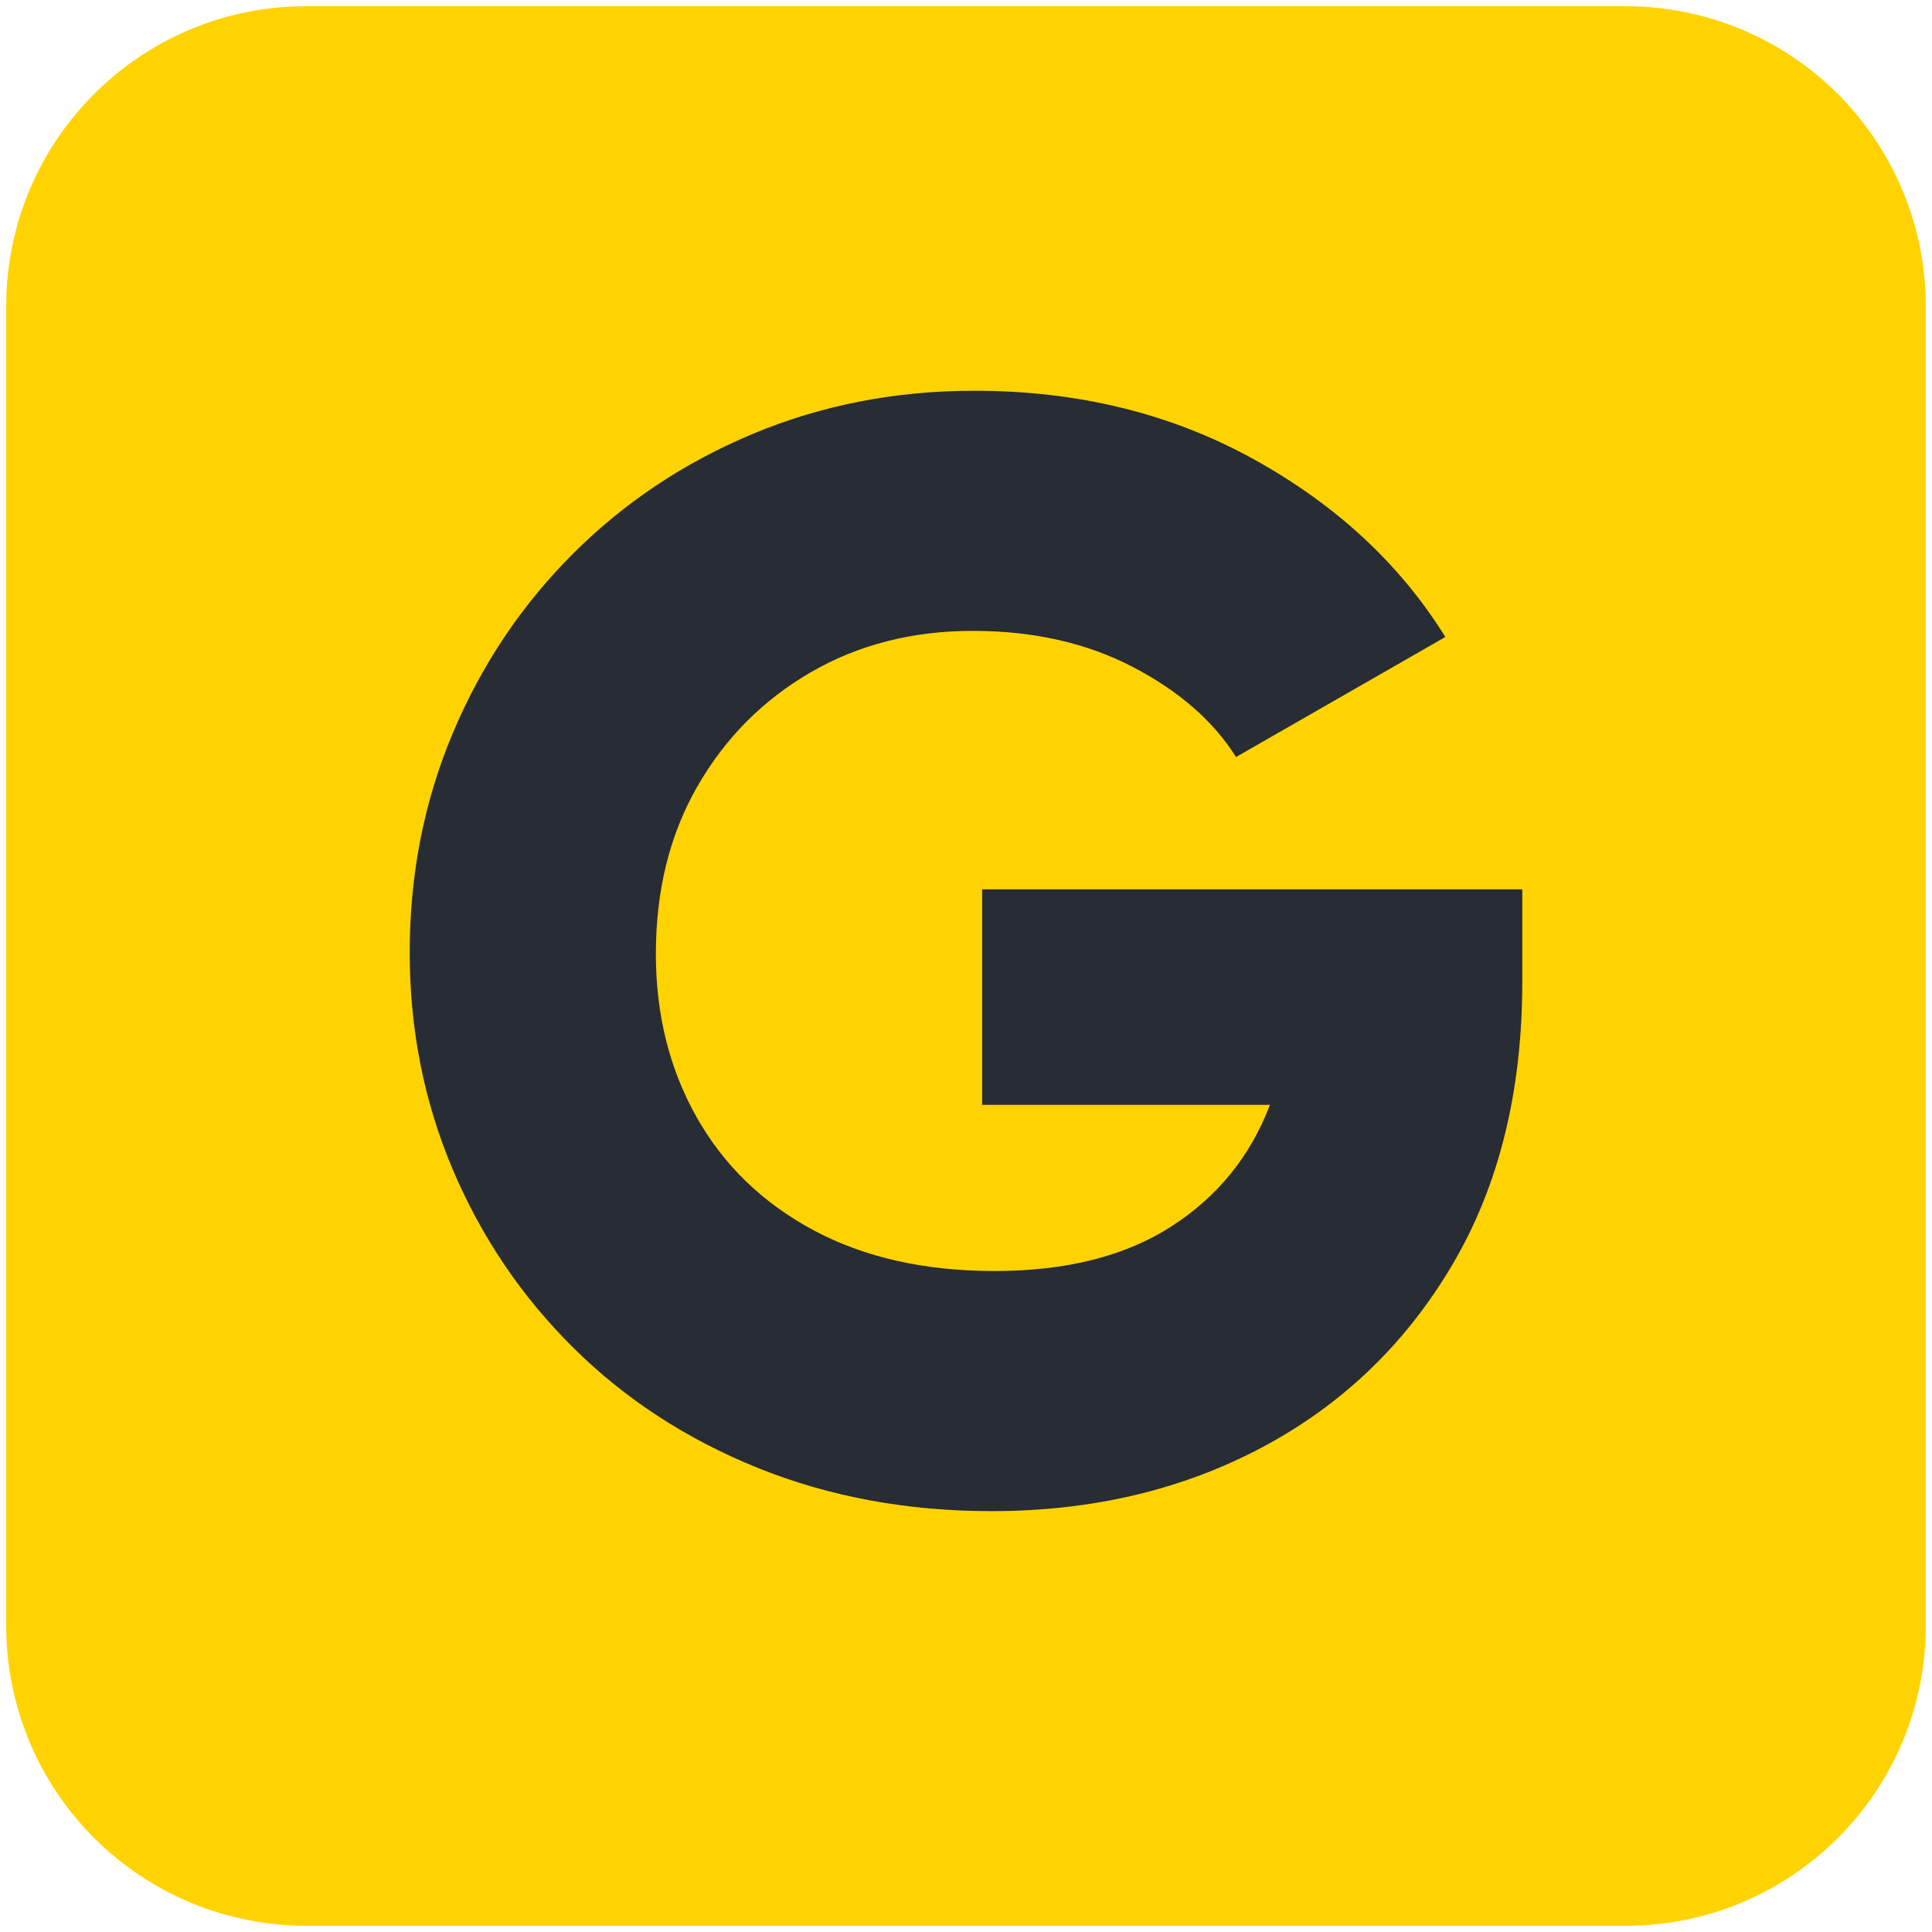
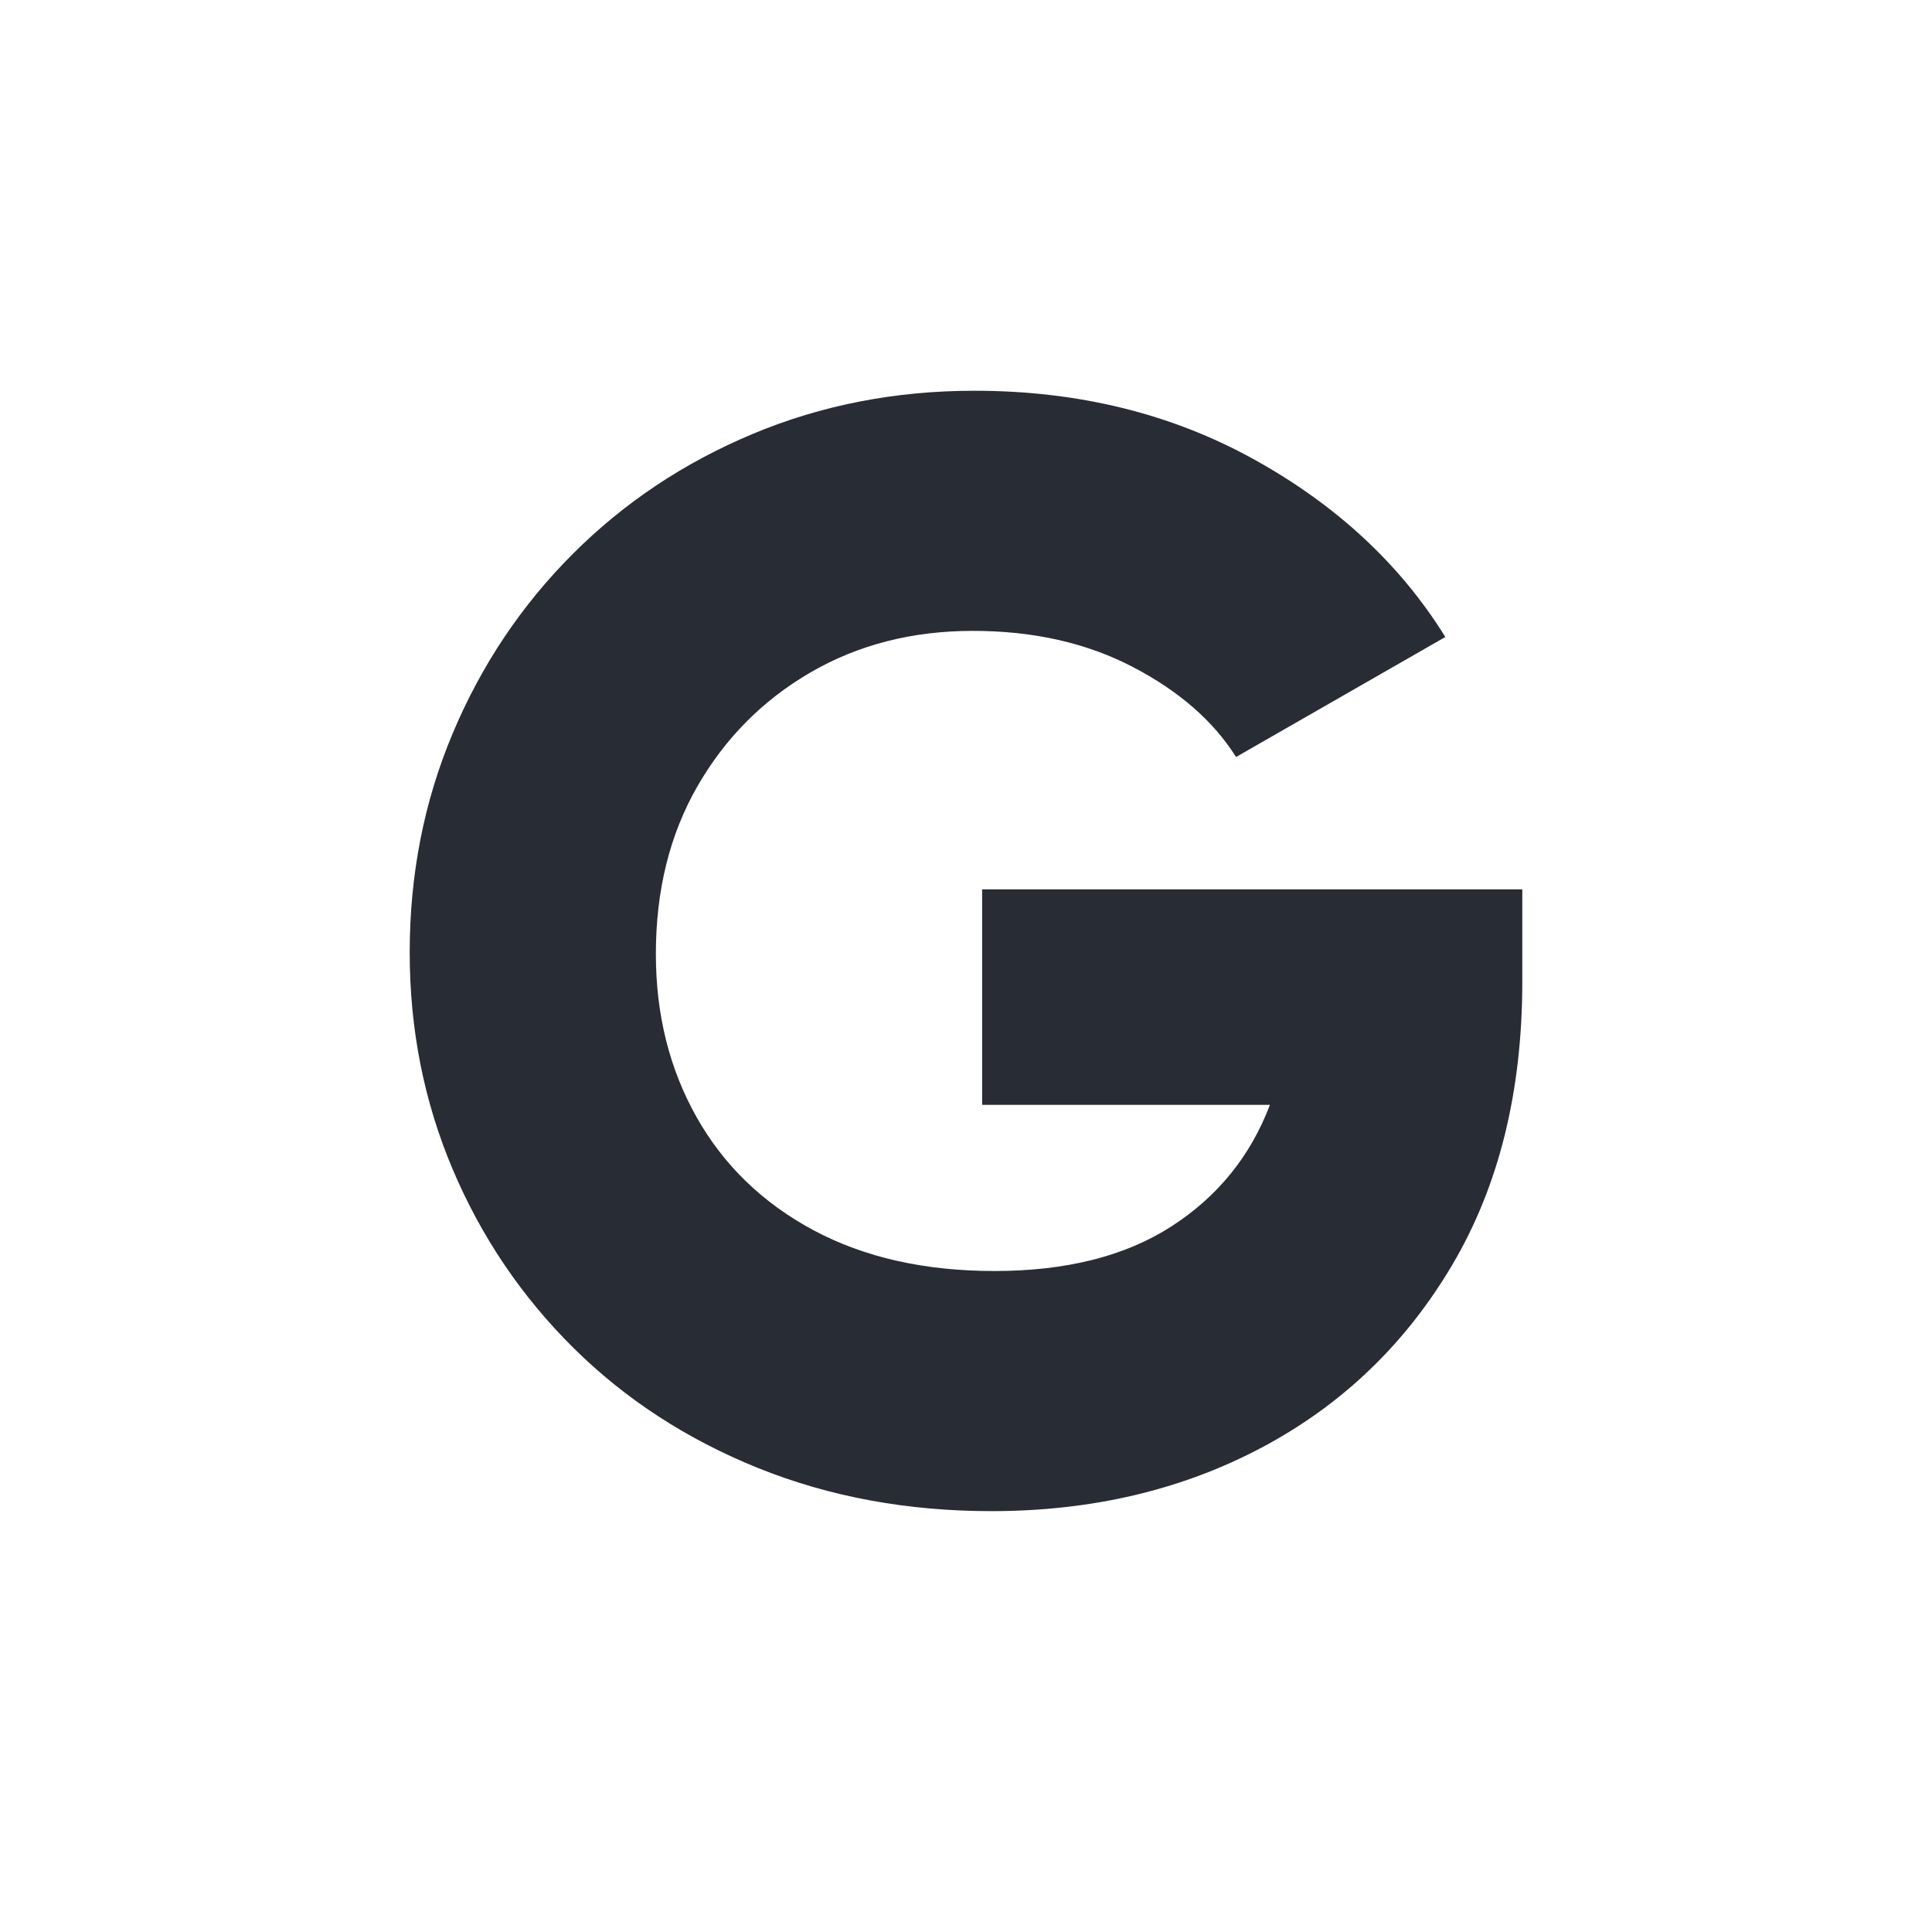
<svg xmlns="http://www.w3.org/2000/svg" width="500" zoomAndPan="magnify" viewBox="0 0 375 375" height="500" preserveAspectRatio="xMidYMid meet" version="1.0">
  <defs>
    <g />
    <clipPath id="60a1ec5957">
      <path d="M 1.207 1.207 L 373.793 1.207 L 373.793 373.793 L 1.207 373.793 Z M 1.207 1.207 " clip-rule="nonzero" />
    </clipPath>
    <clipPath id="e6fffefa2d">
      <path d="M 59.422 1.207 L 315.578 1.207 C 331.02 1.207 345.824 7.34 356.742 18.258 C 367.66 29.176 373.793 43.98 373.793 59.422 L 373.793 315.578 C 373.793 347.73 347.73 373.793 315.578 373.793 L 59.422 373.793 C 43.98 373.793 29.176 367.66 18.258 356.742 C 7.34 345.824 1.207 331.02 1.207 315.578 L 1.207 59.422 C 1.207 27.27 27.27 1.207 59.422 1.207 Z M 59.422 1.207 " clip-rule="nonzero" />
    </clipPath>
    <clipPath id="1c756108de">
-       <path d="M 0.207 0.207 L 372.793 0.207 L 372.793 372.793 L 0.207 372.793 Z M 0.207 0.207 " clip-rule="nonzero" />
-     </clipPath>
+       </clipPath>
    <clipPath id="cd2013a6c8">
      <path d="M 58.422 0.207 L 314.578 0.207 C 330.02 0.207 344.824 6.34 355.742 17.258 C 366.66 28.176 372.793 42.98 372.793 58.422 L 372.793 314.578 C 372.793 346.73 346.73 372.793 314.578 372.793 L 58.422 372.793 C 42.98 372.793 28.176 366.66 17.258 355.742 C 6.34 344.824 0.207 330.02 0.207 314.578 L 0.207 58.422 C 0.207 26.27 26.27 0.207 58.422 0.207 Z M 58.422 0.207 " clip-rule="nonzero" />
    </clipPath>
    <clipPath id="92d4e48a4c">
      <rect x="0" width="373" y="0" height="373" />
    </clipPath>
  </defs>
  <g clip-path="url(#60a1ec5957)">
    <g clip-path="url(#e6fffefa2d)">
      <g transform="matrix(1, 0, 0, 1, 1, 1)">
        <g clip-path="url(#92d4e48a4c)">
          <g clip-path="url(#1c756108de)">
            <g clip-path="url(#cd2013a6c8)">
              <path fill="#ffd300" d="M 0.207 0.207 L 372.793 0.207 L 372.793 372.793 L 0.207 372.793 Z M 0.207 0.207 " fill-opacity="1" fill-rule="nonzero" />
            </g>
          </g>
        </g>
      </g>
    </g>
  </g>
  <g fill="#282c34" fill-opacity="1">
    <g transform="translate(70.554, 289.124)">
      <g>
        <path d="M 224.922 -116.5 L 224.922 -98.578 C 224.922 -77.266 220.391 -58.941 211.328 -43.609 C 202.266 -28.273 189.969 -16.473 174.438 -8.203 C 158.906 0.055 141.383 4.188 121.875 4.188 C 105.539 4.188 90.453 1.398 76.609 -4.172 C 62.773 -9.754 50.828 -17.523 40.766 -27.484 C 30.711 -37.441 22.898 -48.988 17.328 -62.125 C 11.754 -75.27 8.969 -89.312 8.969 -104.25 C 8.969 -119.383 11.754 -133.57 17.328 -146.812 C 22.898 -160.051 30.664 -171.648 40.625 -181.609 C 50.582 -191.566 62.227 -199.332 75.562 -204.906 C 88.906 -210.488 103.242 -213.281 118.578 -213.281 C 138.691 -213.281 156.766 -208.848 172.797 -199.984 C 188.828 -191.117 201.223 -179.617 209.984 -165.484 L 169.359 -142.188 C 164.984 -149.156 158.312 -154.977 149.344 -159.656 C 140.383 -164.332 130.031 -166.672 118.281 -166.672 C 106.531 -166.672 96.023 -163.984 86.766 -158.609 C 77.516 -153.234 70.195 -145.863 64.812 -136.5 C 59.438 -127.145 56.75 -116.297 56.75 -103.953 C 56.75 -92.203 59.383 -81.645 64.656 -72.281 C 69.938 -62.926 77.504 -55.609 87.359 -50.328 C 97.223 -45.055 108.926 -42.422 122.469 -42.422 C 136.406 -42.422 147.852 -45.305 156.812 -51.078 C 165.781 -56.848 172.156 -64.711 175.938 -74.672 L 120.078 -74.672 L 120.078 -116.5 Z M 224.922 -116.5 " />
      </g>
    </g>
  </g>
</svg>